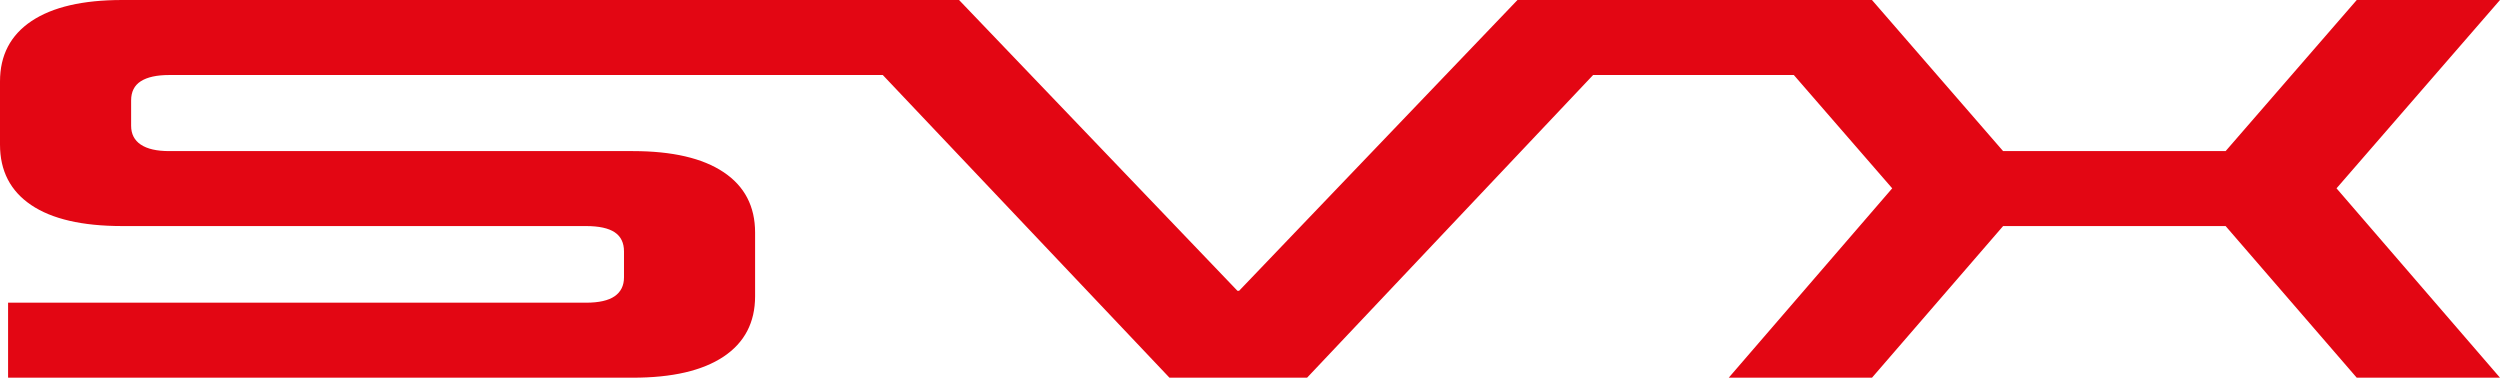
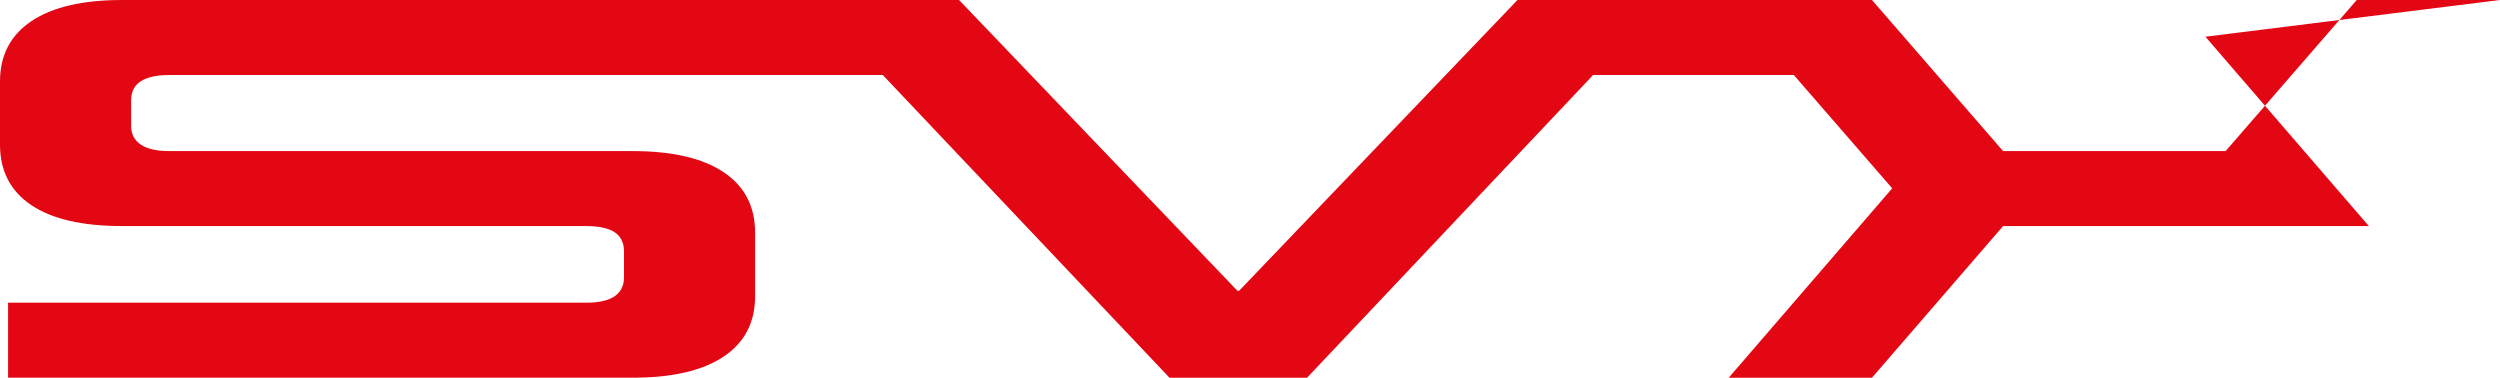
<svg xmlns="http://www.w3.org/2000/svg" id="Camada_2" data-name="Camada 2" viewBox="0 0 2102.11 317.57">
  <defs>
    <style>
      .cls-1 {
        fill: #e30613;
        stroke-width: 0px;
      }
    </style>
  </defs>
  <g id="Camada_1-2" data-name="Camada 1">
-     <path class="cls-1" d="M2102.11,0h-120.45l-110.24,127.03h-187.14L1574.03,0h-298.06l-234.1,244.53h-1.36L806.41,0H102.76C69.63,0,44.23,5.9,26.54,17.69,8.85,29.49,0,46.43,0,68.5v53.08c0,22.08,8.73,39.02,26.2,50.81,17.46,11.8,42.98,17.69,76.56,17.69h389.93c10.89,0,18.94,1.74,24.16,5.22,5.21,3.48,7.83,8.85,7.83,16.11v21.78c0,6.96-2.62,12.25-7.83,15.88-5.22,3.63-13.27,5.45-24.16,5.45H6.8v63.06h525.36c33.11,0,58.52-5.9,76.22-17.69,17.69-11.79,26.54-28.73,26.54-50.81v-53.53c0-22.07-8.85-39.02-26.54-50.81-17.69-11.8-43.11-17.69-76.22-17.69H142.23c-10.44,0-18.37-1.81-23.82-5.44-5.44-3.63-8.16-8.92-8.16-15.88v-21.32c0-7.26,2.72-12.63,8.16-16.11,5.45-3.47,13.38-5.22,23.82-5.22h600.06l241.06,254.51h115.69l240.51-254.51h168.78l82.72,95.27-137.46,159.24h120.45l110.24-127.48h187.14l110.24,127.48h120.45l-137.46-159.24L2102.11,0Z" />
+     <path class="cls-1" d="M2102.11,0h-120.45l-110.24,127.03h-187.14L1574.03,0h-298.06l-234.1,244.53h-1.36L806.41,0H102.76C69.63,0,44.23,5.9,26.54,17.69,8.85,29.49,0,46.43,0,68.5v53.08c0,22.08,8.73,39.02,26.2,50.81,17.46,11.8,42.98,17.69,76.56,17.69h389.93c10.89,0,18.94,1.74,24.16,5.22,5.21,3.48,7.83,8.85,7.83,16.11v21.78c0,6.96-2.62,12.25-7.83,15.88-5.22,3.63-13.27,5.45-24.16,5.45H6.8v63.06h525.36c33.11,0,58.52-5.9,76.22-17.69,17.69-11.79,26.54-28.73,26.54-50.81v-53.53c0-22.07-8.85-39.02-26.54-50.81-17.69-11.8-43.11-17.69-76.22-17.69H142.23c-10.44,0-18.37-1.81-23.82-5.44-5.44-3.63-8.16-8.92-8.16-15.88v-21.32c0-7.26,2.72-12.63,8.16-16.11,5.45-3.47,13.38-5.22,23.82-5.22h600.06l241.06,254.51h115.69l240.51-254.51h168.78l82.72,95.27-137.46,159.24h120.45l110.24-127.48h187.14h120.45l-137.46-159.24L2102.11,0Z" />
  </g>
</svg>